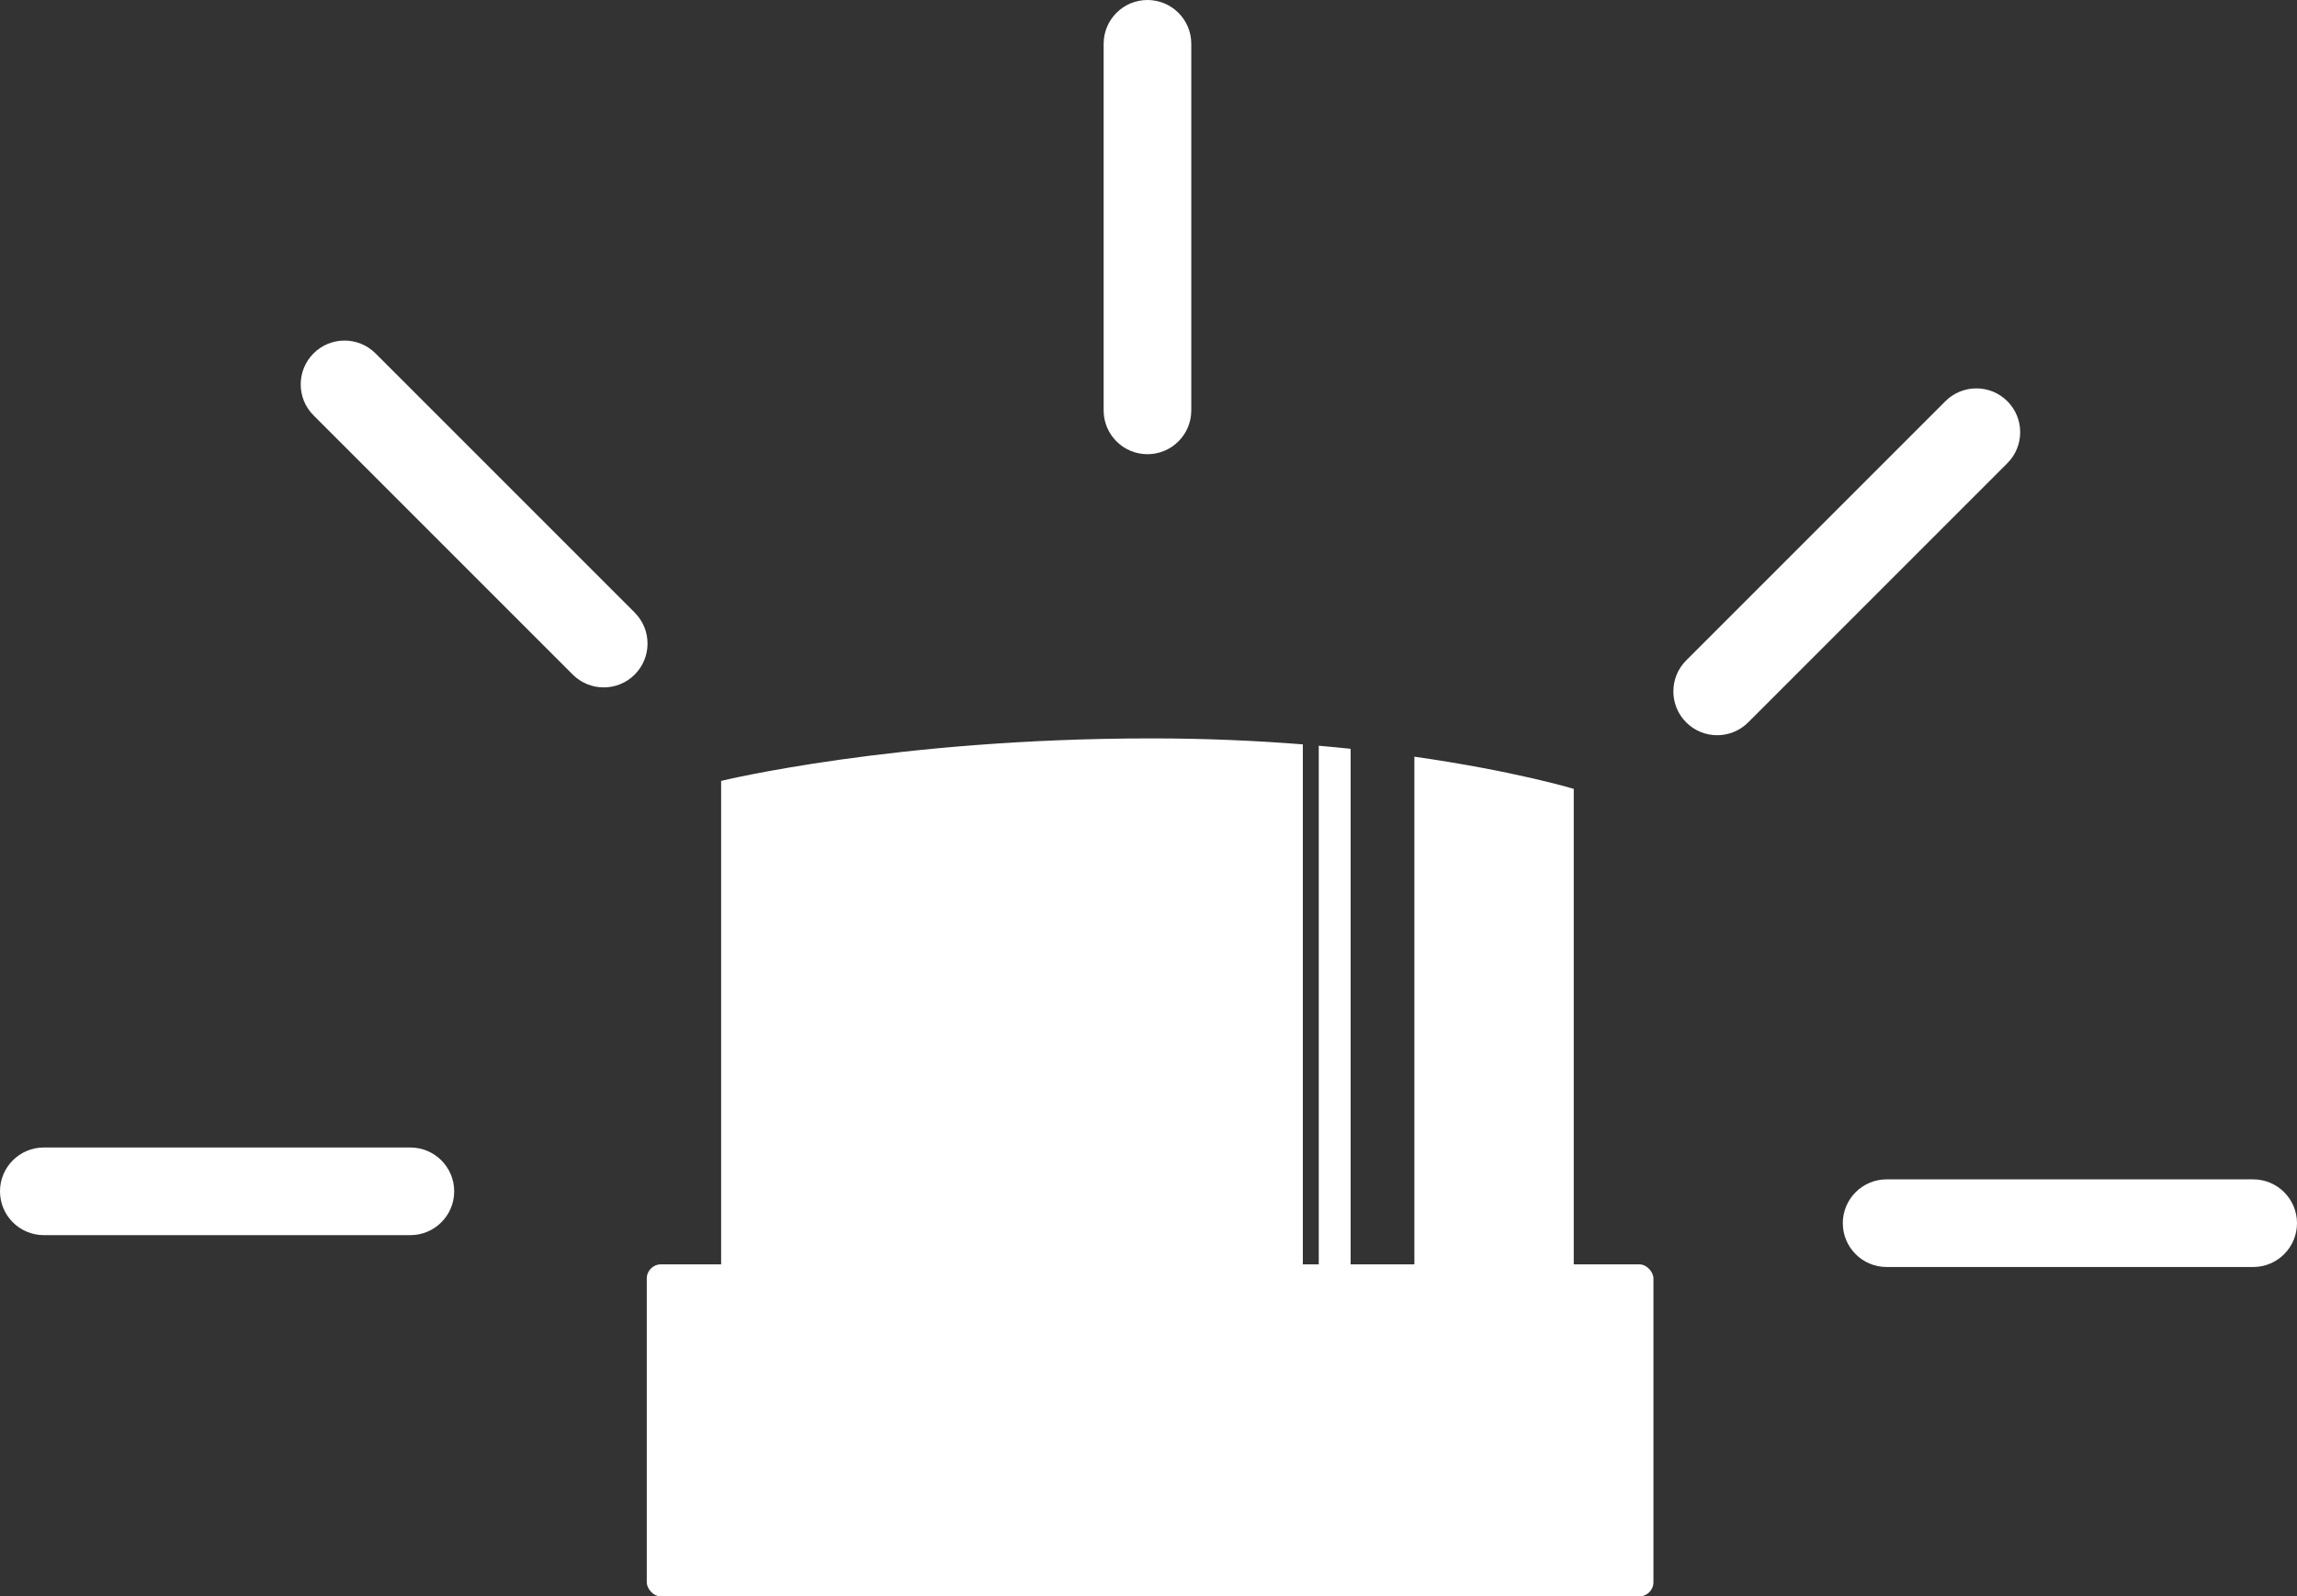
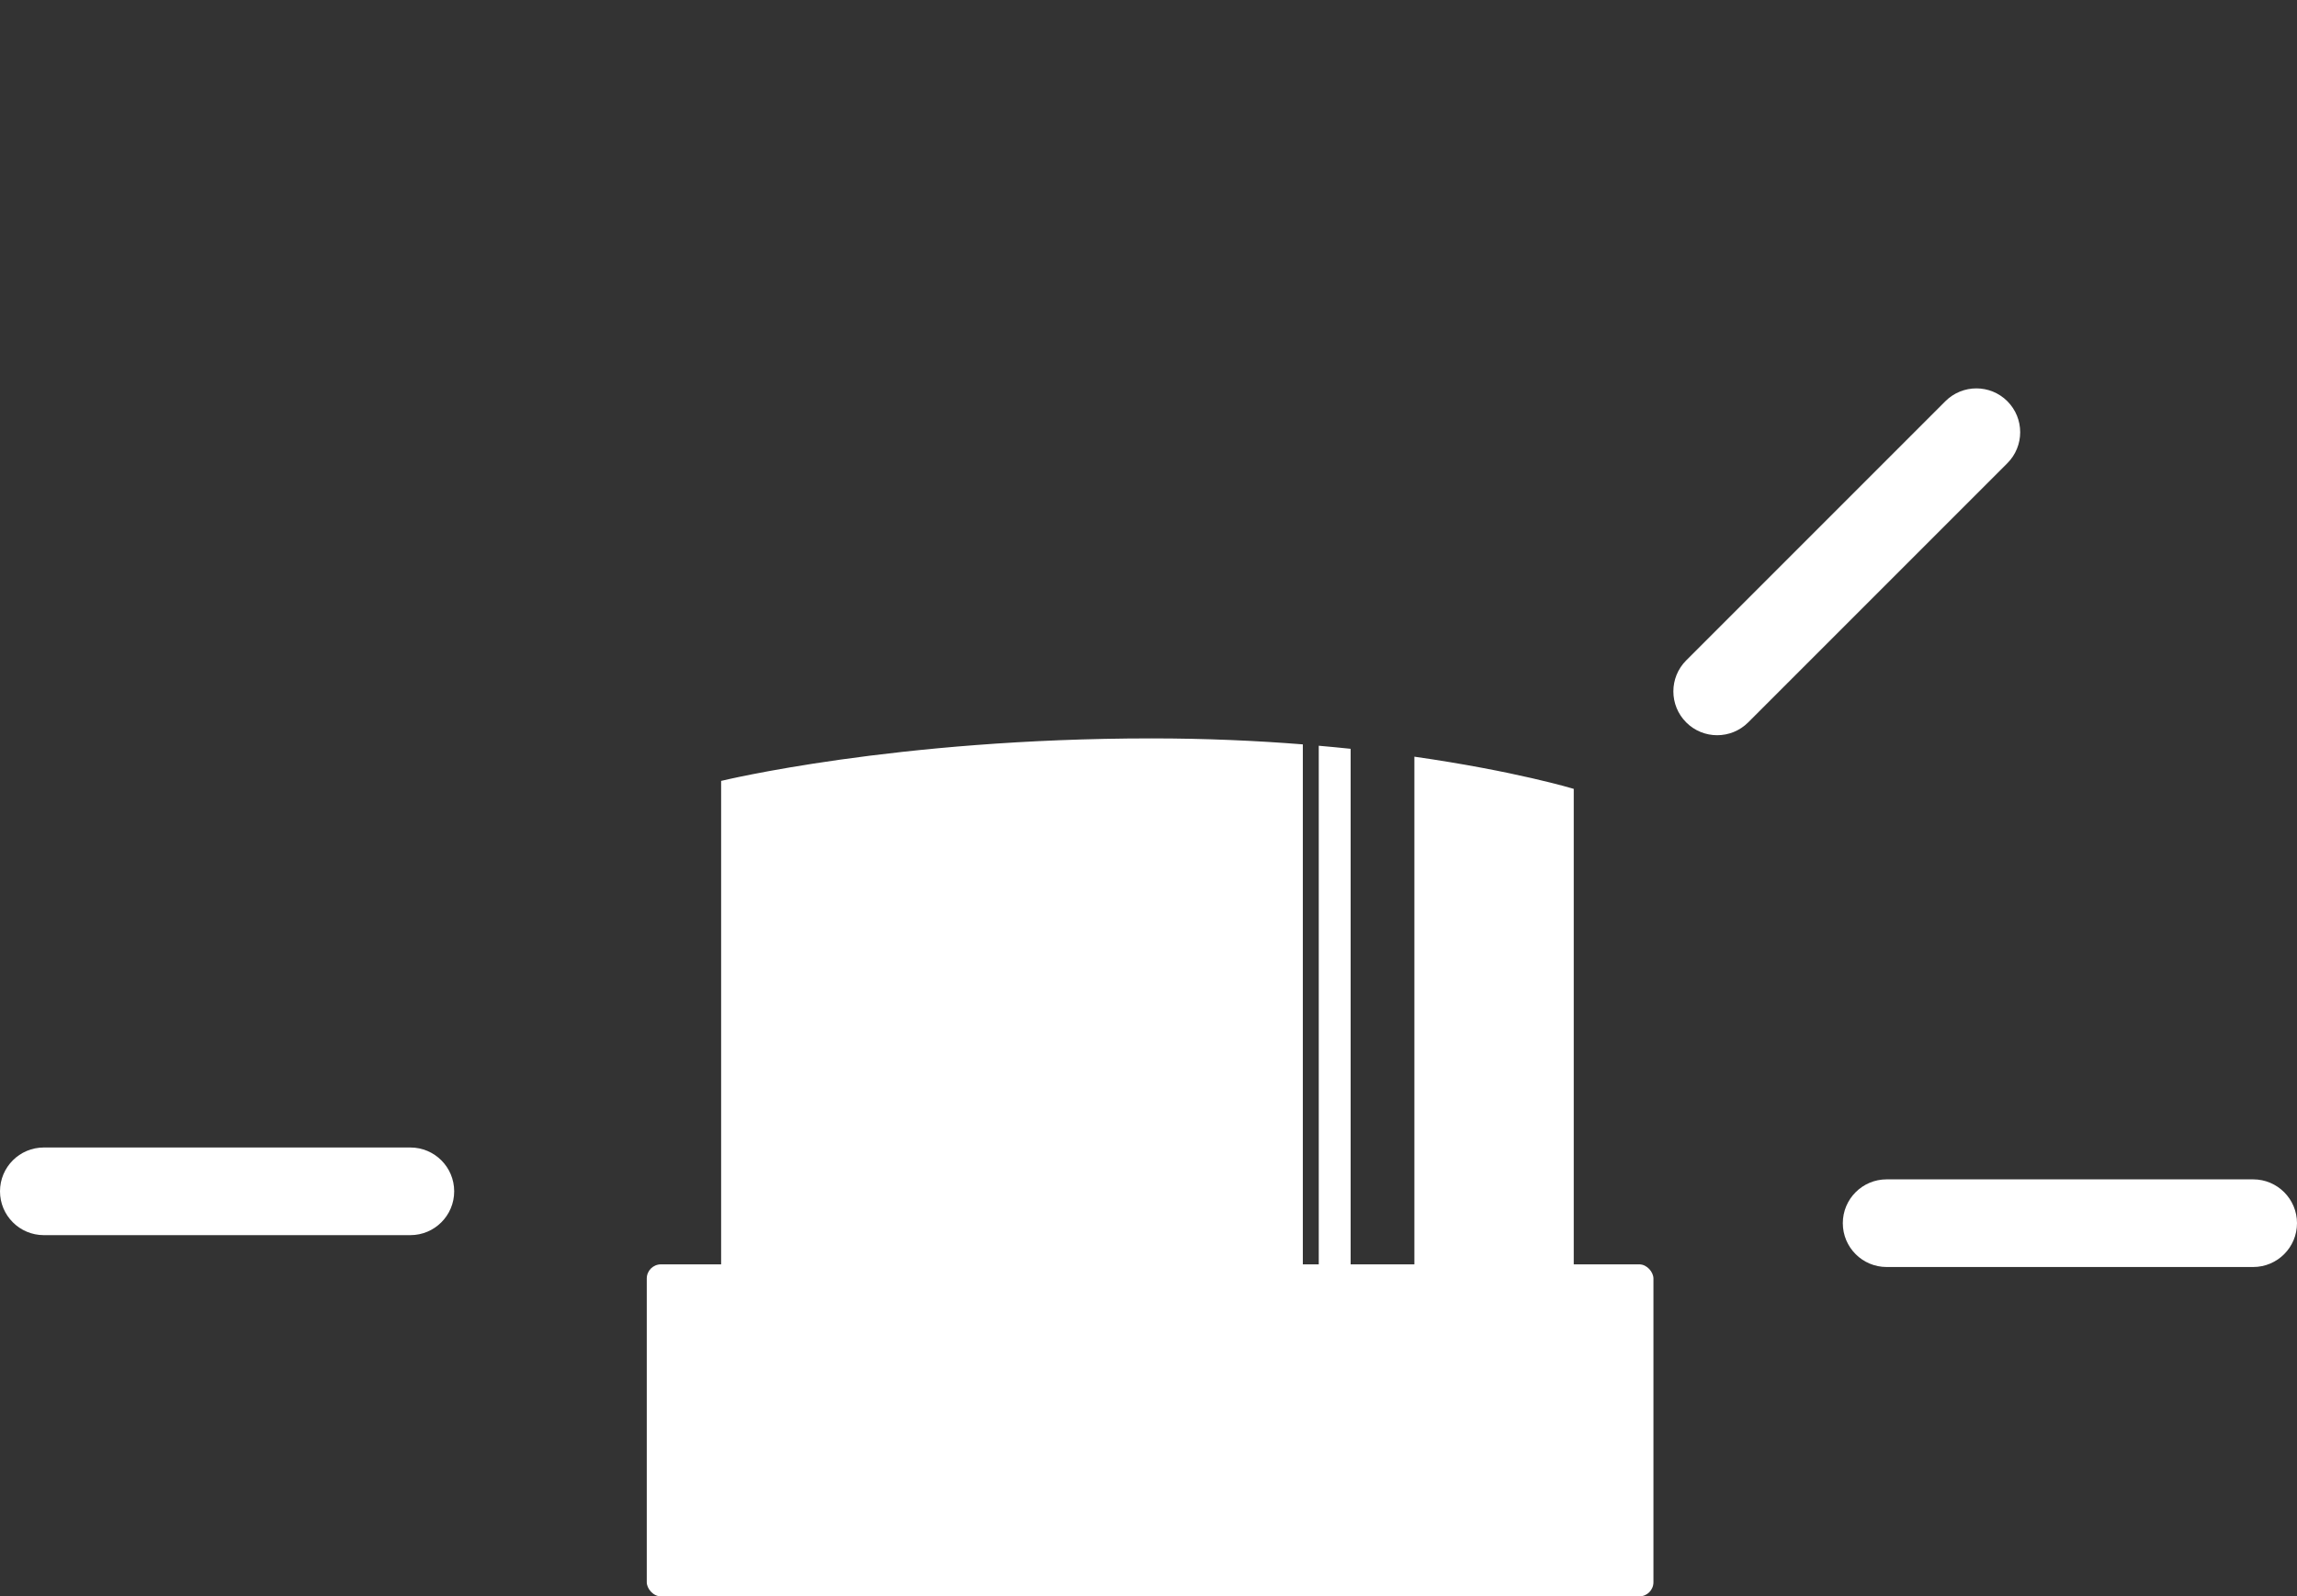
<svg xmlns="http://www.w3.org/2000/svg" id="Ebene_1" viewBox="0 0 1133.26 787.58">
  <rect x="0" y="0" width="1133.26" height="787.58" fill="#333333" stroke="none" />
  <defs>
    <style>
      .cls-1 {
        fill: #fff;
      }
    </style>
  </defs>
  <rect class="cls-1" x="319.09" y="623.77" width="496.66" height="163.81" rx="7" ry="7" />
  <path class="cls-1" d="M202.46,609.36H21.62c-11.94,0-21.62-9.68-21.62-21.62s9.68-21.62,21.62-21.62h180.84c11.94,0,21.62,9.68,21.62,21.62s-9.68,21.62-21.62,21.62Z" />
-   <path class="cls-1" d="M587.74,21.62v180.84c0,11.94-9.68,21.62-21.62,21.62s-21.62-9.68-21.62-21.62V21.62c0-11.94,9.68-21.62,21.62-21.62s21.62,9.68,21.62,21.62Z" />
-   <path class="cls-1" d="M282.56,332.8l-127.87-127.87c-8.44-8.44-8.44-22.13,0-30.58s22.13-8.44,30.58,0l127.87,127.87c8.44,8.44,8.44,22.13,0,30.58s-22.13,8.44-30.58,0Z" />
  <path class="cls-1" d="M930.8,625.08h180.84c11.94,0,21.62-9.68,21.62-21.62,0-11.94-9.68-21.62-21.62-21.62h-180.84c-11.94,0-21.62,9.68-21.62,21.62,0,11.94,9.68,21.62,21.62,21.62Z" />
  <path class="cls-1" d="M862.49,356.39l127.87-127.87c8.44-8.44,8.44-22.13,0-30.58-8.44-8.44-22.13-8.44-30.58,0l-127.87,127.87c-8.44,8.44-8.44,22.13,0,30.58s22.13,8.44,30.58,0Z" />
  <path class="cls-1" d="M697.81,373.32v275.35h-31.45v-279.25c-5.08-.54-10.35-1.03-15.73-1.51v257.16h-7.86v-257.83c-22.62-1.8-47.61-2.95-74.7-2.95-126.46,0-212.29,20.97-212.29,20.97v294.85h420.65v-290.92s-28.81-8.76-78.63-15.88Z" />
</svg>